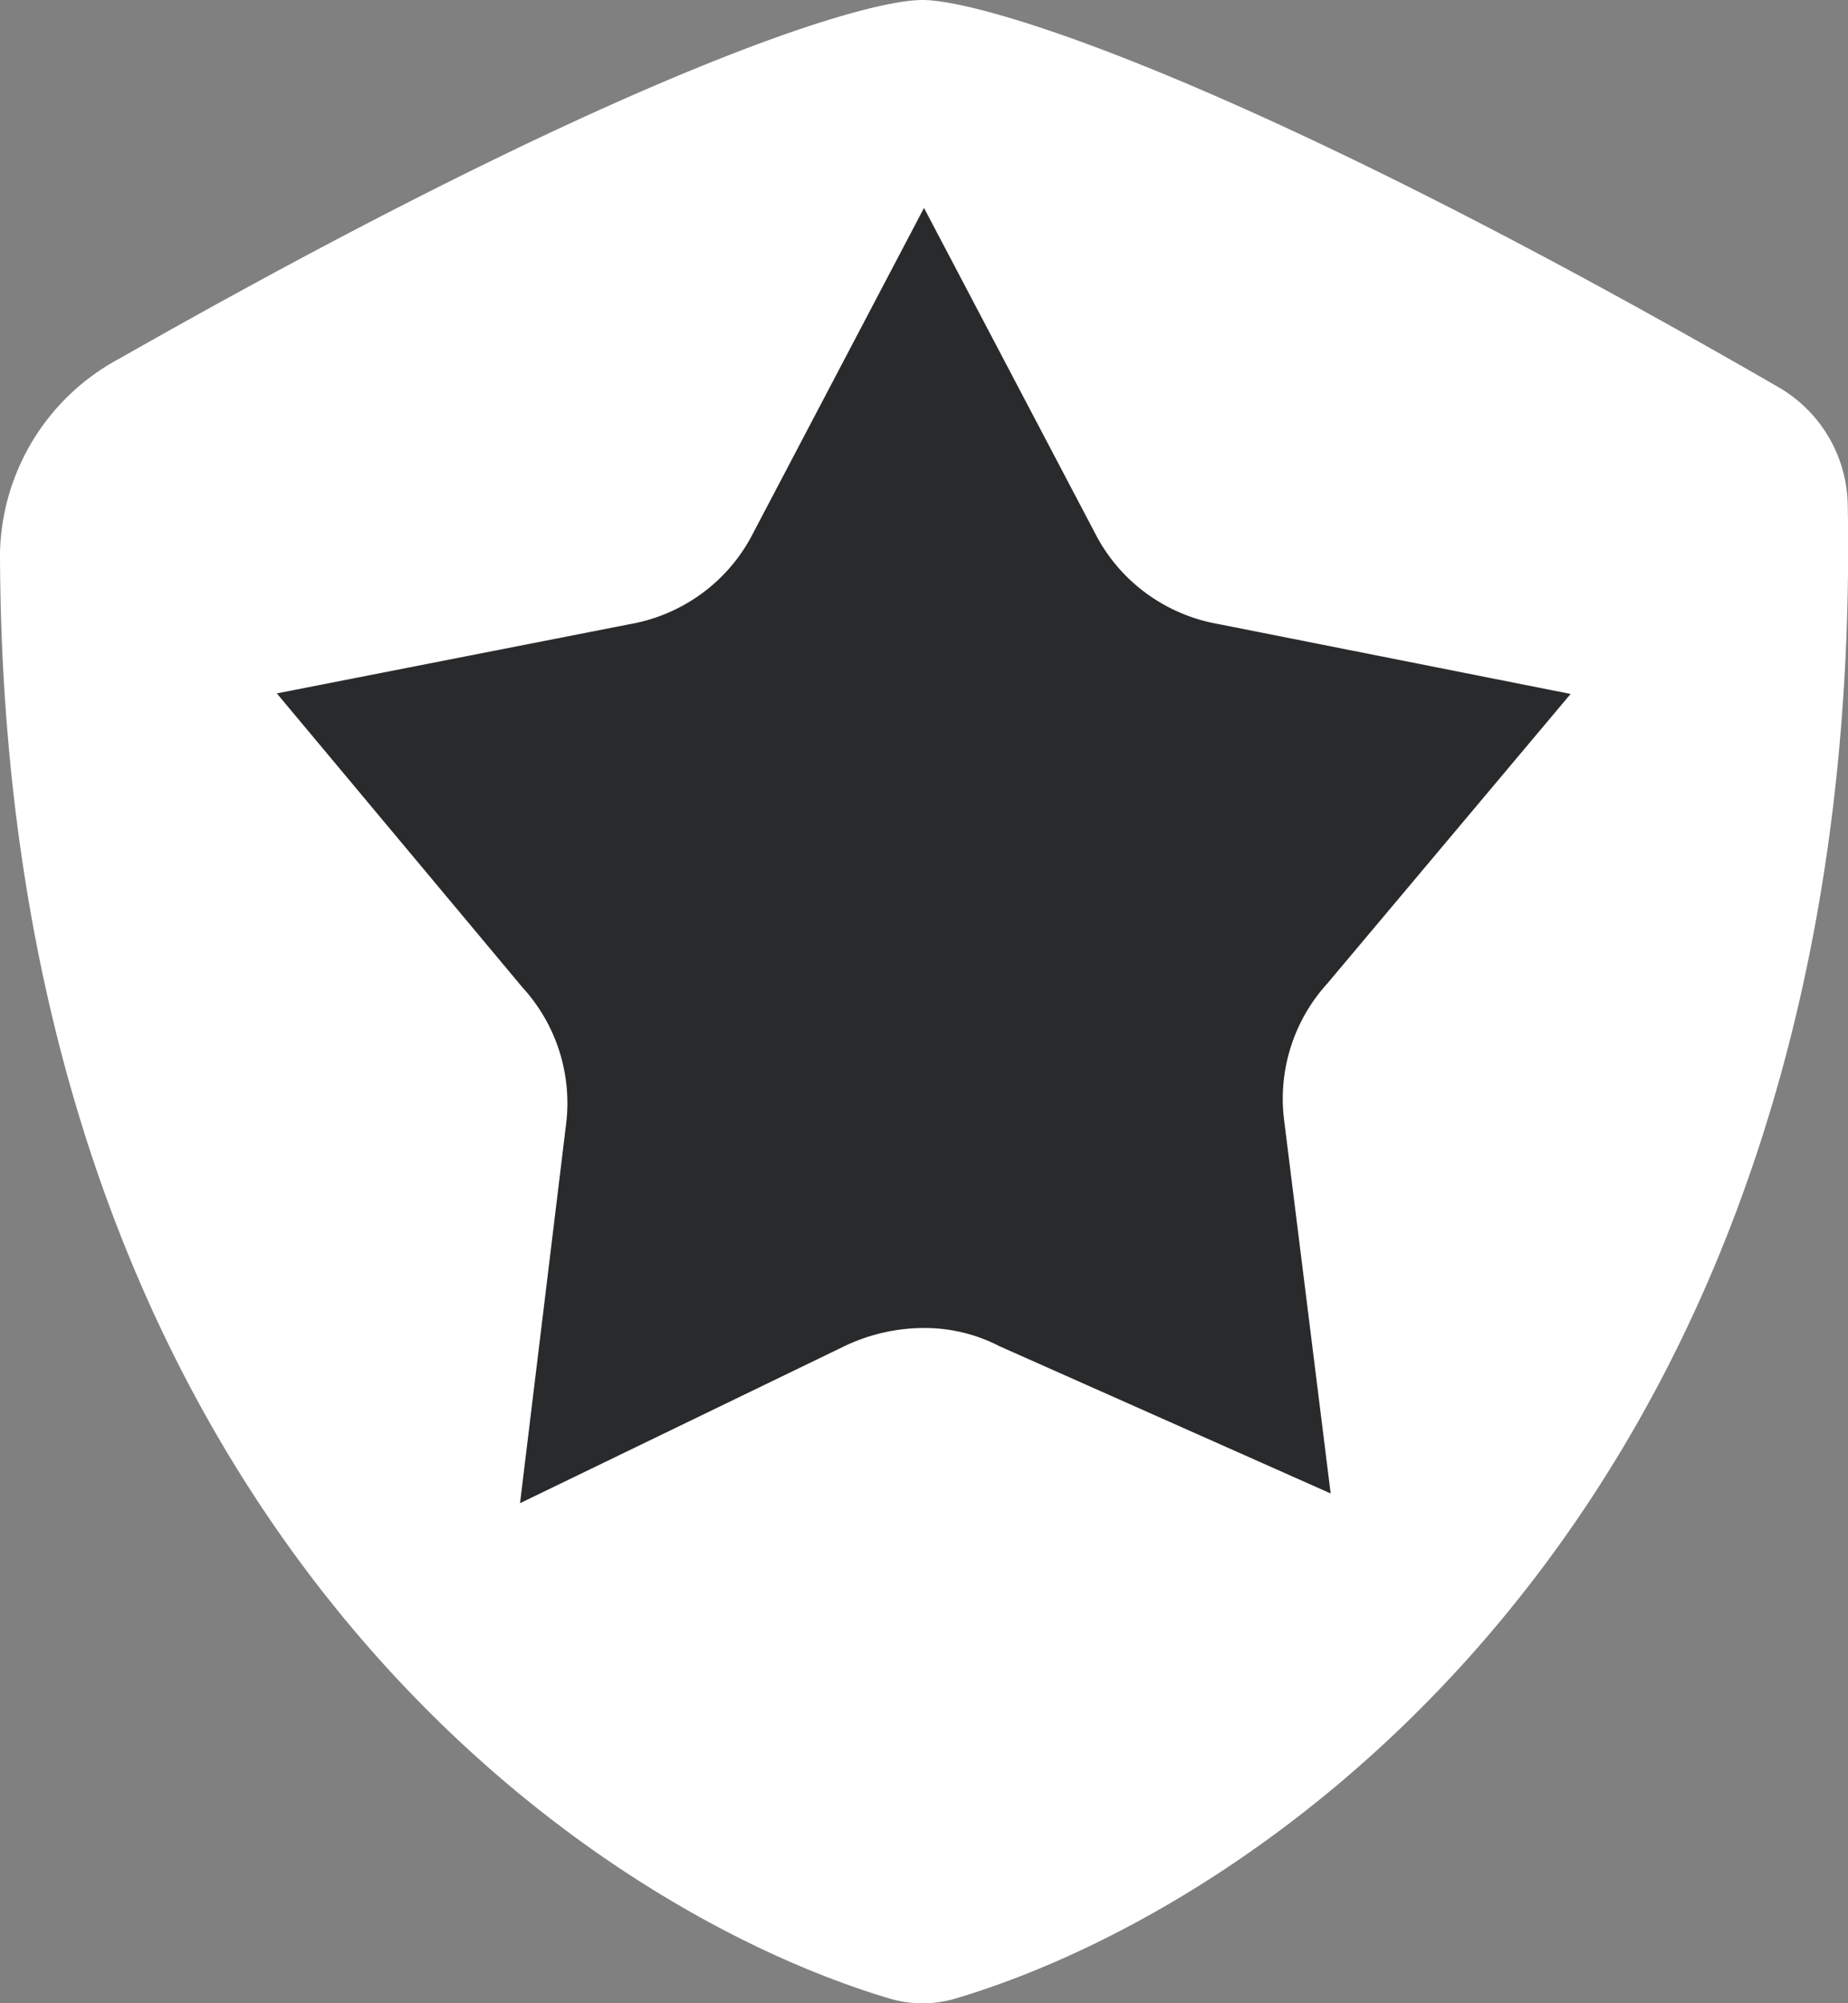
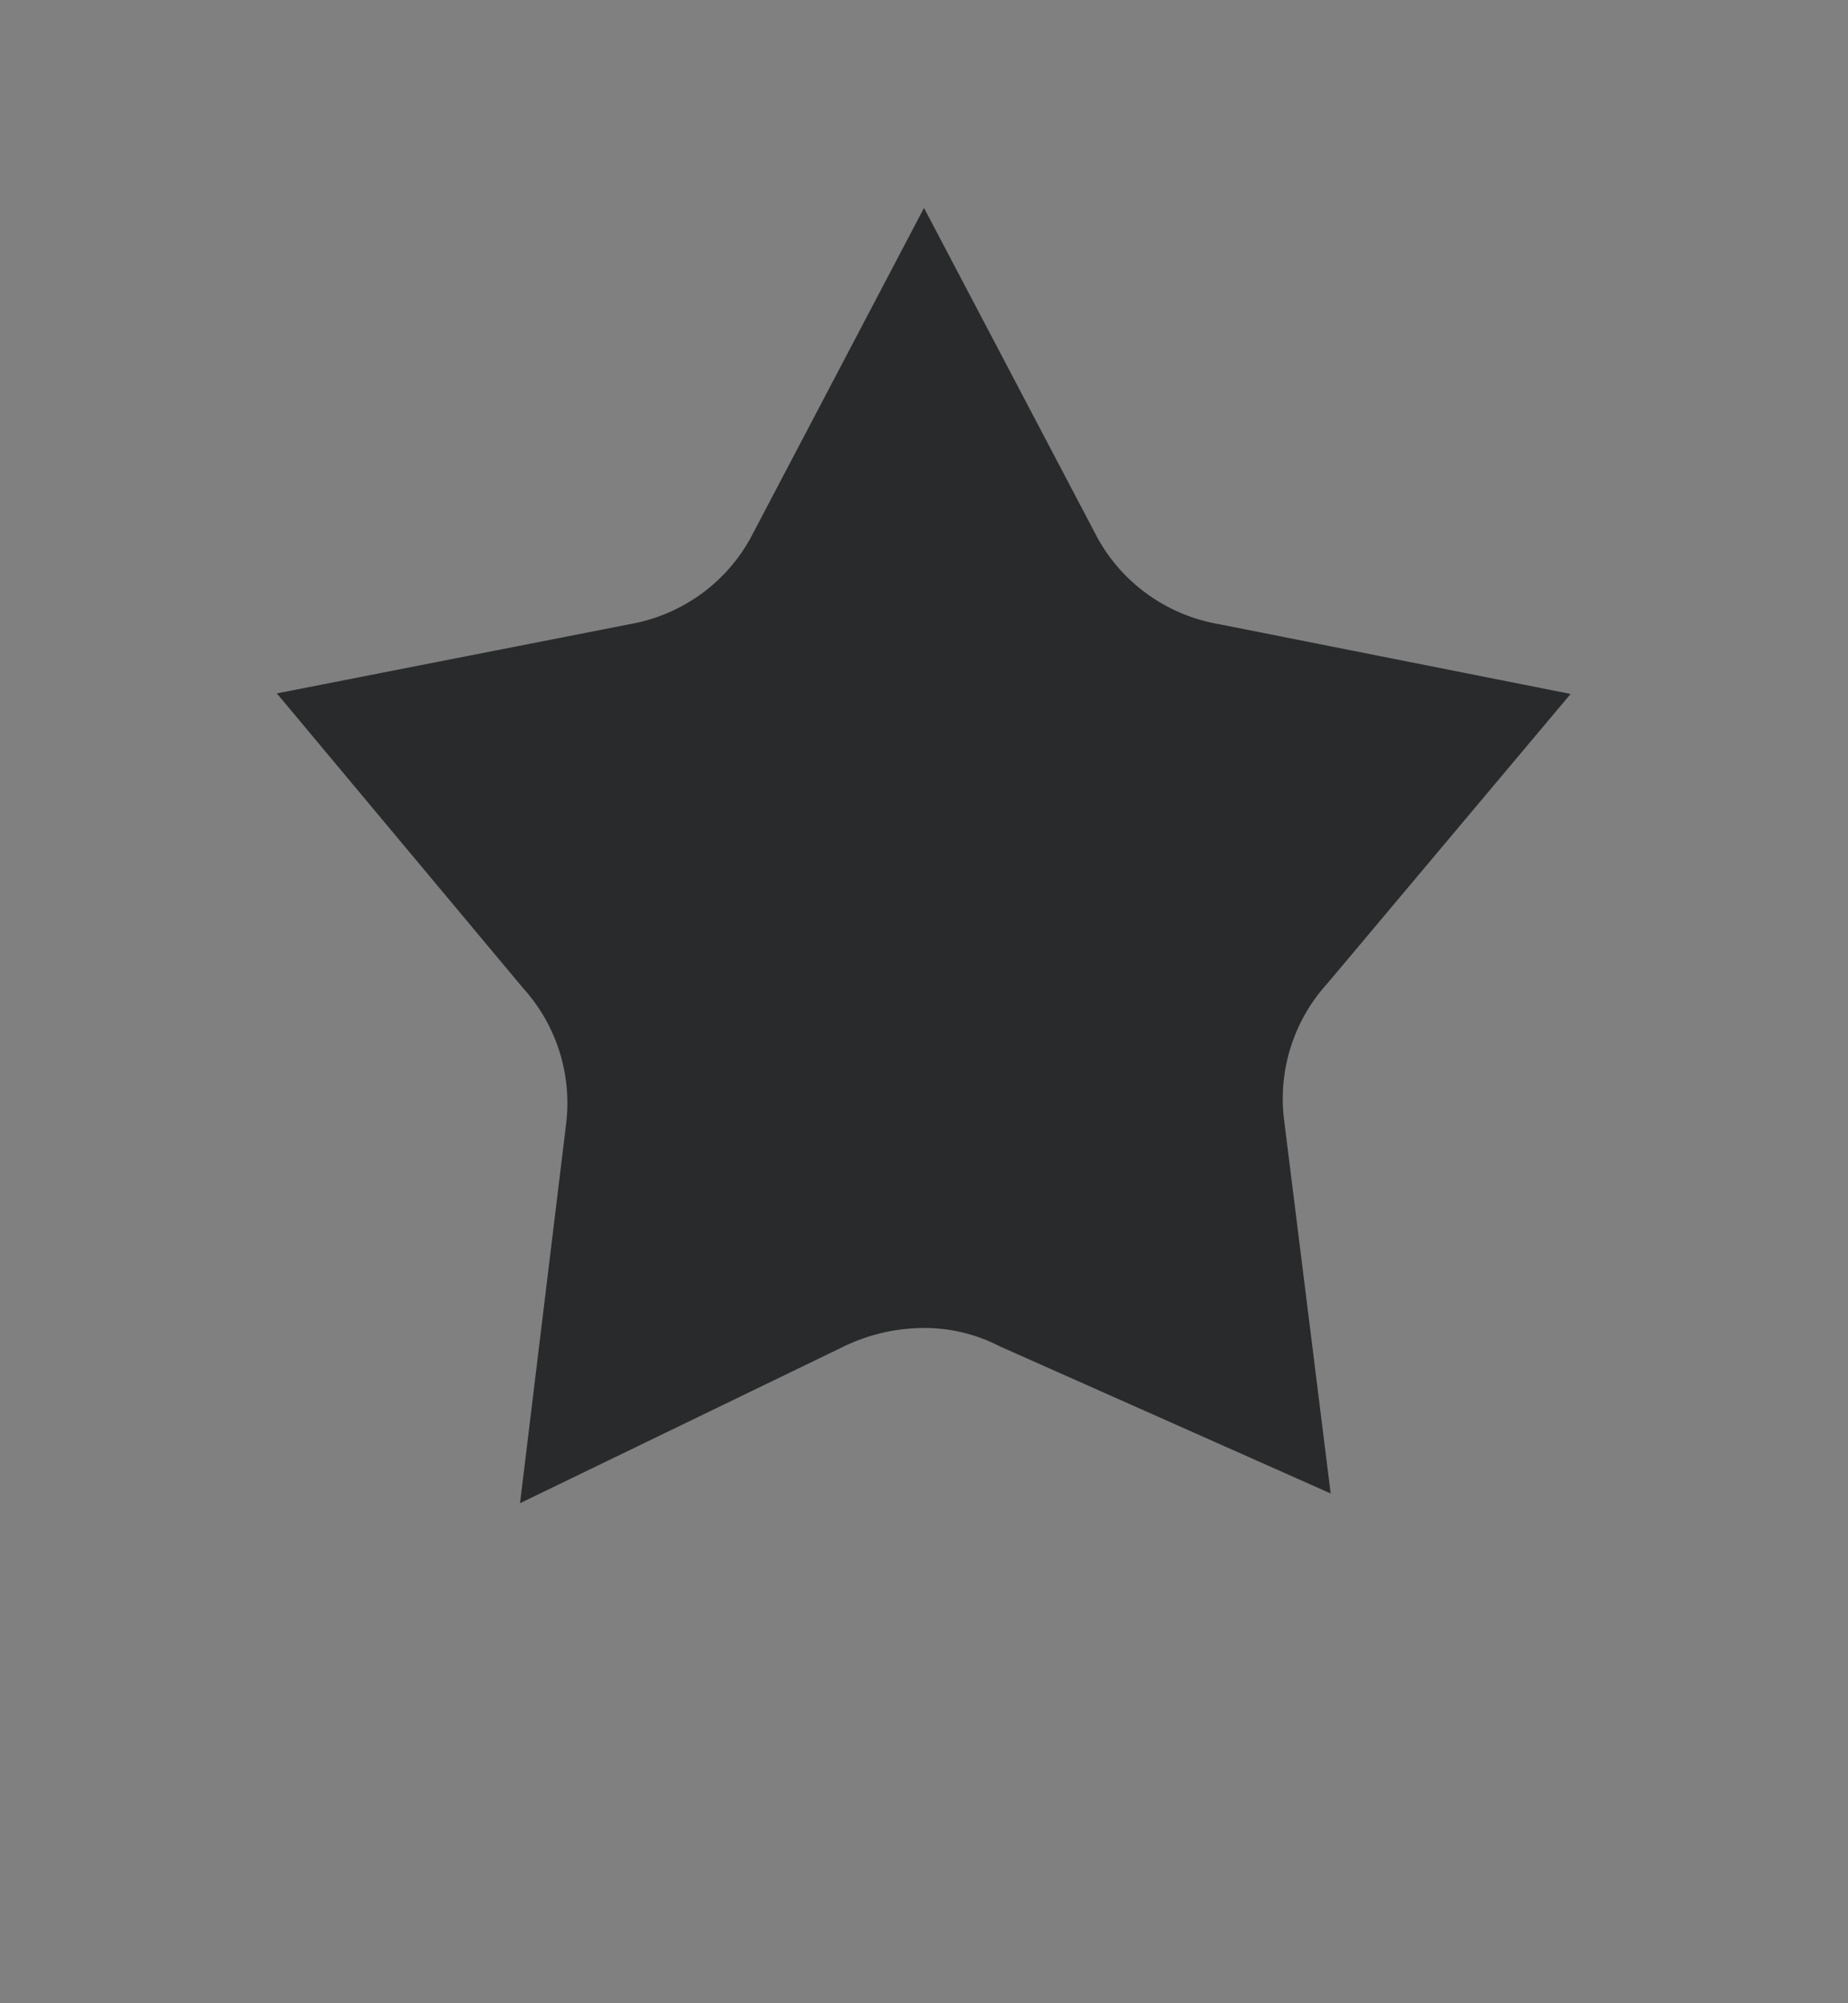
<svg xmlns="http://www.w3.org/2000/svg" width="13.678" height="14.818" viewBox="0 0 13.678 14.818">
  <rect x="0" y="0" width="13.678" height="14.818" fill="#808080" stroke="none" />
  <g id="Grupo_14145" data-name="Grupo 14145" transform="translate(-718 -7015.637)">
    <g id="Xnix_Line_Shield-Money" data-name="Xnix/Line/Shield-Money" transform="translate(718 7015.637)">
-       <path id="Vector" d="M13.676,3.727c.132,7.245-4.164,10.328-6.6,11.055a.863.863,0,0,1-.495,0C4.187,14.067.015,11.075,0,4.088A1.67,1.67,0,0,1,.883,2.653C4.591.546,6.374,0,6.828,0S9.206.581,13.16,2.862A1.026,1.026,0,0,1,13.676,3.727Z" transform="translate(0 0)" fill="#fff" />
-     </g>
+       </g>
    <path id="Vector-2" data-name="Vector" d="M6.056,2.406,4.79,0,3.525,2.406a1.26,1.26,0,0,1-.378.445,1.277,1.277,0,0,1-.54.229L0,3.591,1.82,5.768a1.266,1.266,0,0,1,.322,1L1.8,9.581,4.2,8.42a1.371,1.371,0,0,1,.594-.135,1.206,1.206,0,0,1,.555.135L7.8,9.509,7.454,6.736a1.266,1.266,0,0,1,.322-1l1.8-2.141L6.974,3.079a1.277,1.277,0,0,1-.54-.229A1.26,1.26,0,0,1,6.056,2.406Z" transform="translate(720.049 7017.175)" fill="#292a2b" />
  </g>
</svg>